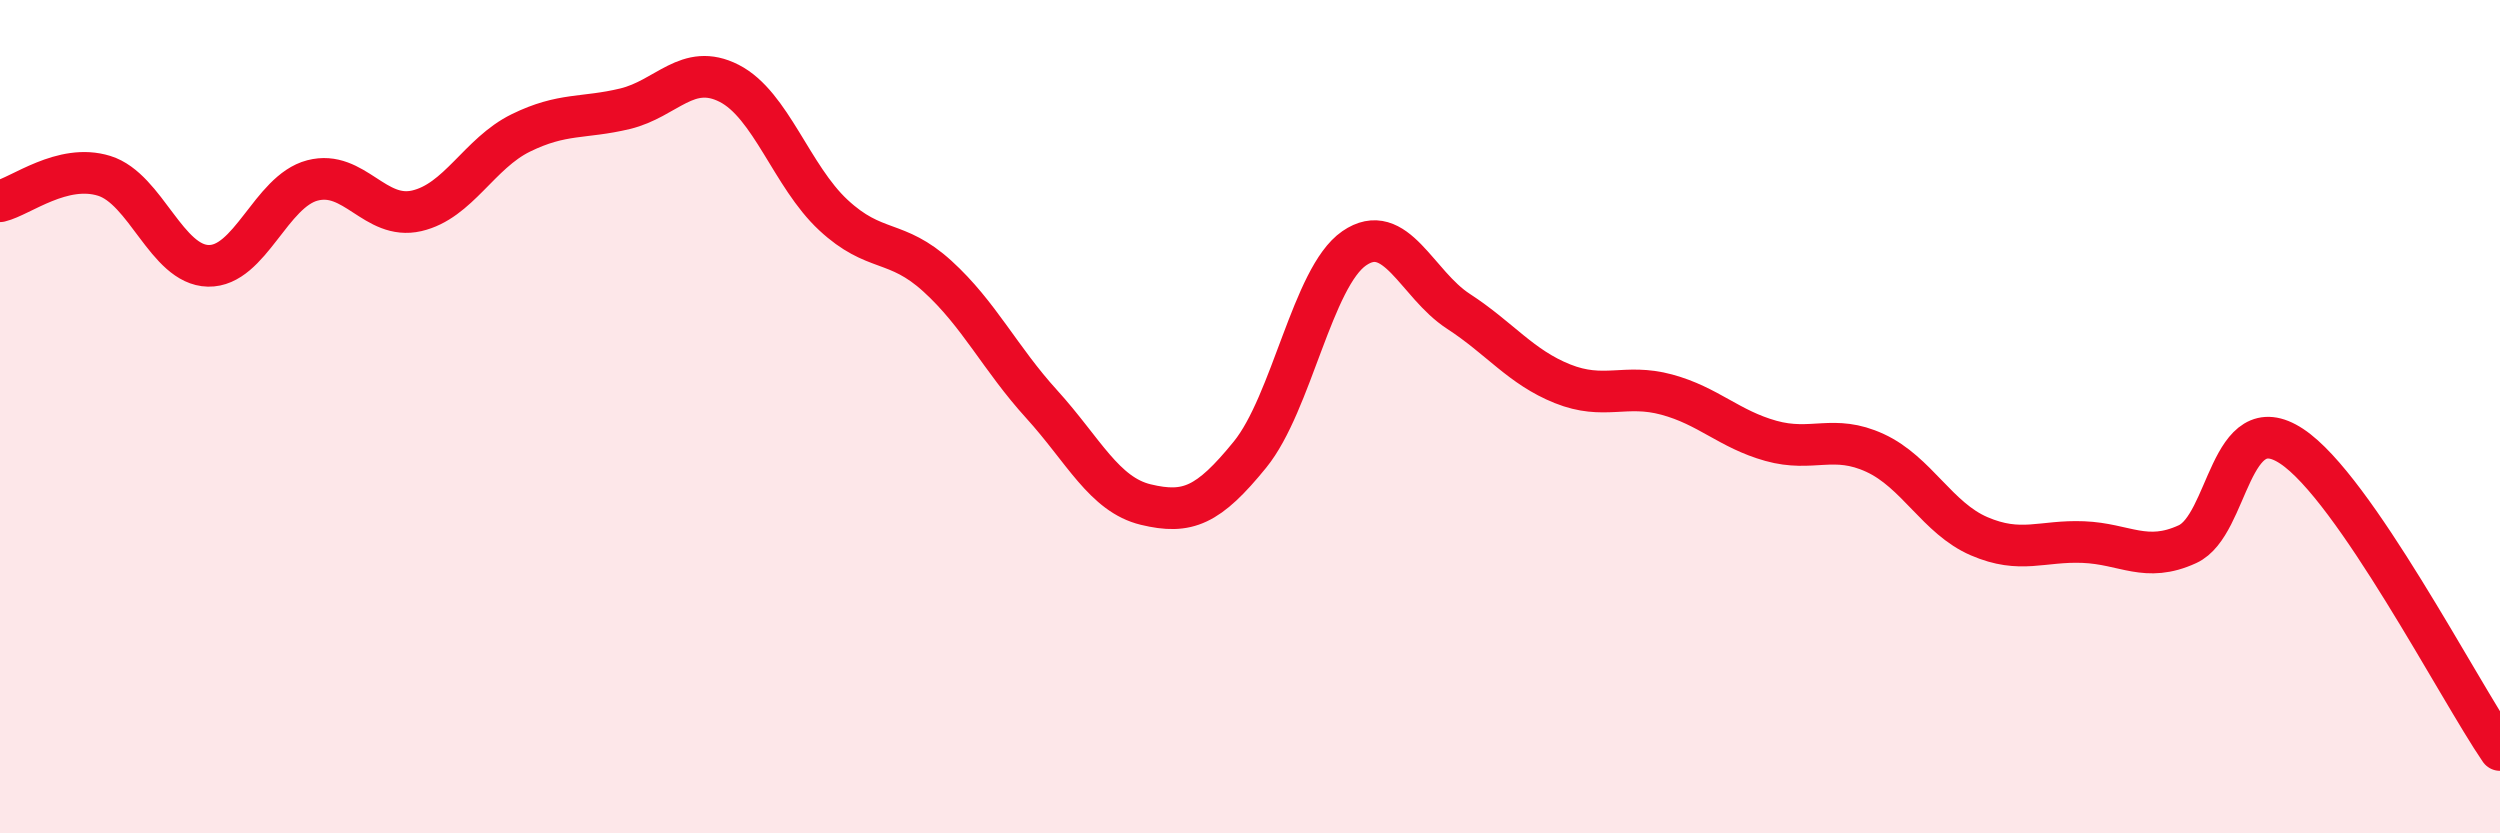
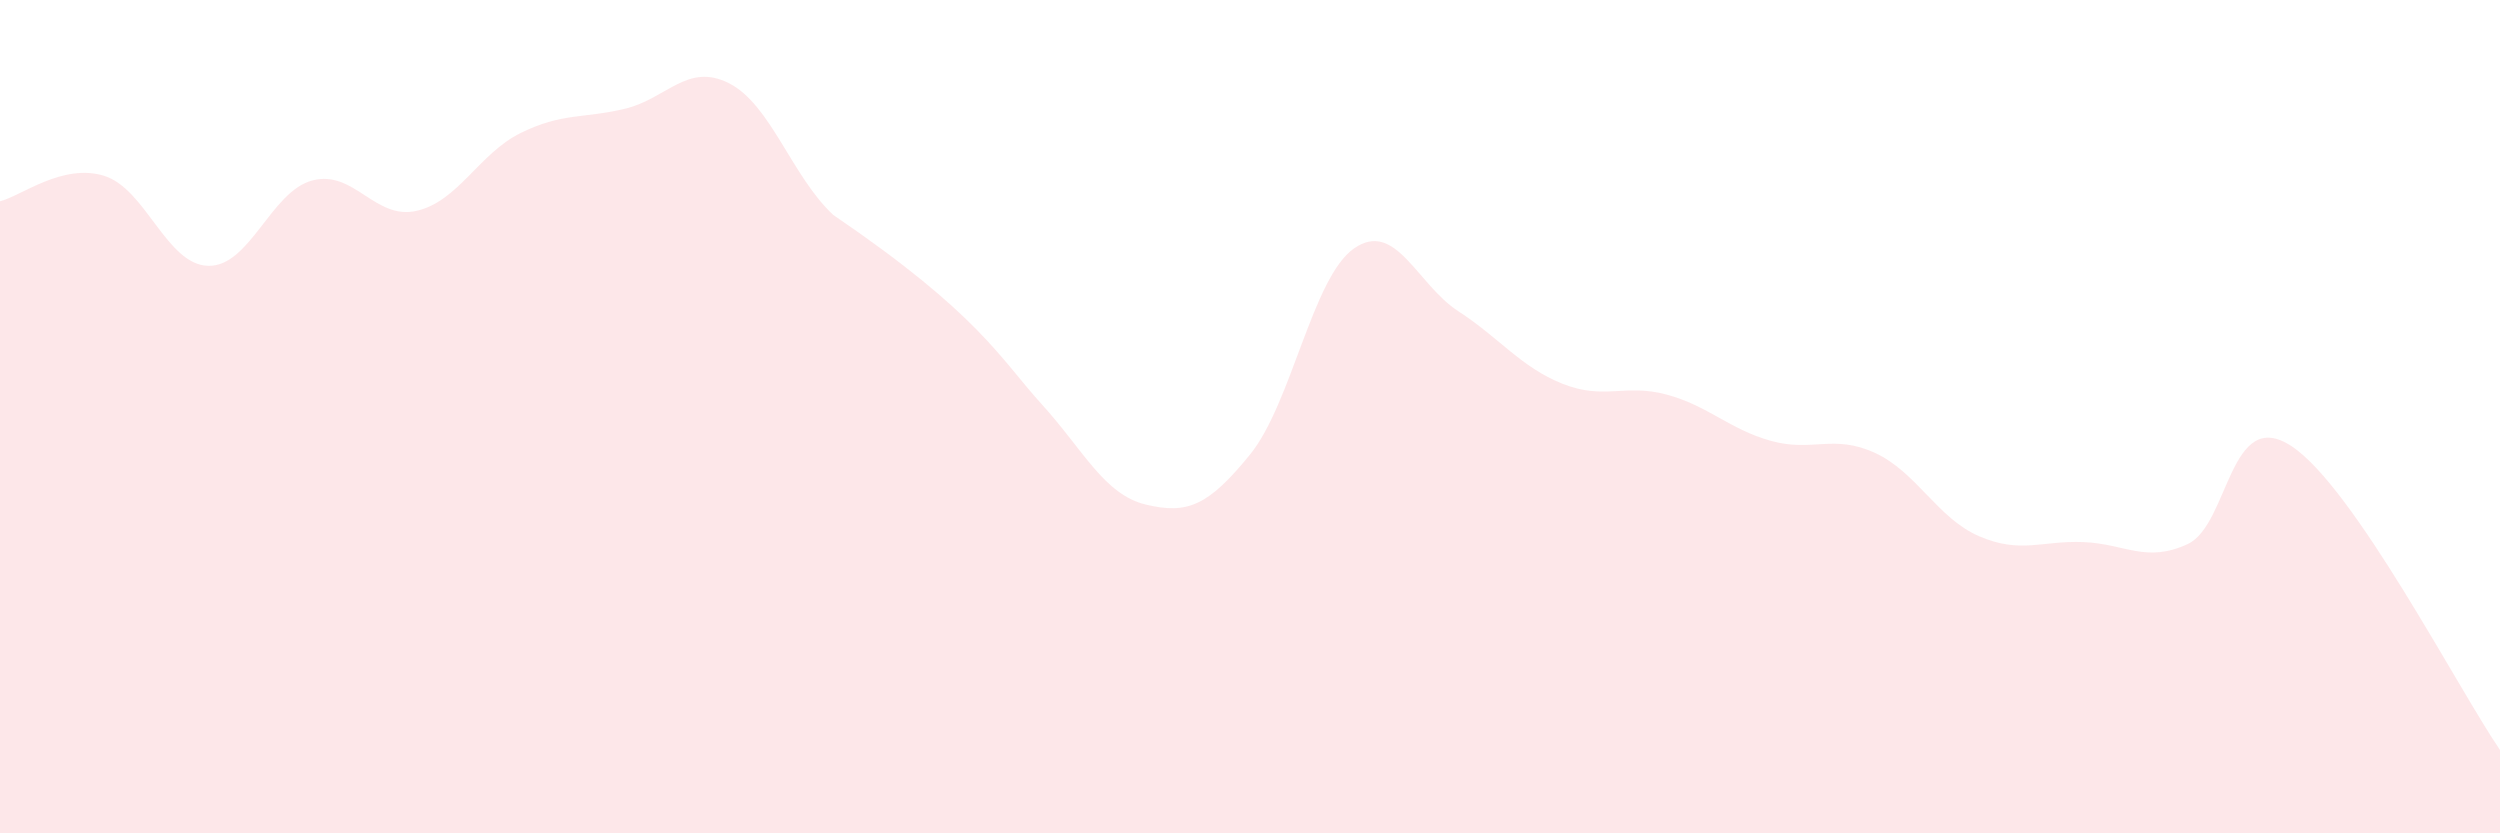
<svg xmlns="http://www.w3.org/2000/svg" width="60" height="20" viewBox="0 0 60 20">
-   <path d="M 0,4.83 C 0.5,4.71 1.5,3.91 2.5,4.22 C 3.5,4.53 4,6.36 5,6.38 C 6,6.4 6.5,4.59 7.5,4.33 C 8.5,4.07 9,5.29 10,5.06 C 11,4.83 11.5,3.68 12.5,3.19 C 13.5,2.7 14,2.85 15,2.61 C 16,2.37 16.5,1.49 17.5,2 C 18.5,2.51 19,4.23 20,5.16 C 21,6.09 21.5,5.72 22.5,6.63 C 23.5,7.54 24,8.6 25,9.7 C 26,10.8 26.5,11.87 27.5,12.11 C 28.5,12.35 29,12.14 30,10.91 C 31,9.68 31.5,6.65 32.5,5.96 C 33.5,5.27 34,6.82 35,7.47 C 36,8.12 36.5,8.81 37.5,9.21 C 38.5,9.61 39,9.2 40,9.47 C 41,9.74 41.5,10.3 42.5,10.58 C 43.5,10.86 44,10.41 45,10.87 C 46,11.33 46.5,12.44 47.5,12.87 C 48.5,13.3 49,12.97 50,13.01 C 51,13.05 51.5,13.52 52.5,13.06 C 53.5,12.6 53.5,9.72 55,10.71 C 56.5,11.7 59,16.54 60,18L60 20L0 20Z" fill="#EB0A25" opacity="0.1" stroke-linecap="round" stroke-linejoin="round" />
-   <path d="M 0,4.83 C 0.5,4.71 1.5,3.91 2.5,4.22 C 3.5,4.53 4,6.36 5,6.38 C 6,6.4 6.5,4.59 7.5,4.33 C 8.5,4.07 9,5.29 10,5.06 C 11,4.83 11.5,3.68 12.5,3.19 C 13.5,2.7 14,2.85 15,2.61 C 16,2.37 16.5,1.49 17.5,2 C 18.5,2.51 19,4.23 20,5.16 C 21,6.09 21.5,5.72 22.5,6.63 C 23.5,7.54 24,8.6 25,9.7 C 26,10.8 26.5,11.87 27.5,12.11 C 28.5,12.35 29,12.14 30,10.91 C 31,9.68 31.5,6.65 32.5,5.96 C 33.5,5.27 34,6.82 35,7.47 C 36,8.12 36.5,8.81 37.5,9.21 C 38.5,9.61 39,9.2 40,9.47 C 41,9.74 41.5,10.3 42.5,10.58 C 43.5,10.86 44,10.41 45,10.87 C 46,11.33 46.5,12.44 47.5,12.87 C 48.5,13.3 49,12.97 50,13.01 C 51,13.05 51.5,13.52 52.5,13.06 C 53.5,12.6 53.5,9.72 55,10.71 C 56.5,11.7 59,16.54 60,18" stroke="#EB0A25" stroke-width="1" fill="none" stroke-linecap="round" stroke-linejoin="round" />
+   <path d="M 0,4.83 C 0.5,4.71 1.5,3.91 2.5,4.22 C 3.5,4.53 4,6.36 5,6.38 C 6,6.4 6.5,4.59 7.5,4.33 C 8.5,4.07 9,5.29 10,5.06 C 11,4.83 11.5,3.68 12.5,3.19 C 13.5,2.7 14,2.85 15,2.61 C 16,2.37 16.5,1.49 17.5,2 C 18.5,2.51 19,4.23 20,5.16 C 23.5,7.54 24,8.6 25,9.7 C 26,10.8 26.5,11.87 27.5,12.11 C 28.5,12.35 29,12.14 30,10.91 C 31,9.68 31.5,6.65 32.5,5.96 C 33.5,5.27 34,6.82 35,7.47 C 36,8.12 36.5,8.81 37.5,9.21 C 38.5,9.61 39,9.2 40,9.47 C 41,9.74 41.5,10.3 42.5,10.58 C 43.5,10.86 44,10.41 45,10.87 C 46,11.33 46.5,12.44 47.5,12.87 C 48.5,13.3 49,12.97 50,13.01 C 51,13.05 51.5,13.52 52.5,13.06 C 53.5,12.6 53.5,9.72 55,10.71 C 56.5,11.7 59,16.54 60,18L60 20L0 20Z" fill="#EB0A25" opacity="0.1" stroke-linecap="round" stroke-linejoin="round" />
</svg>